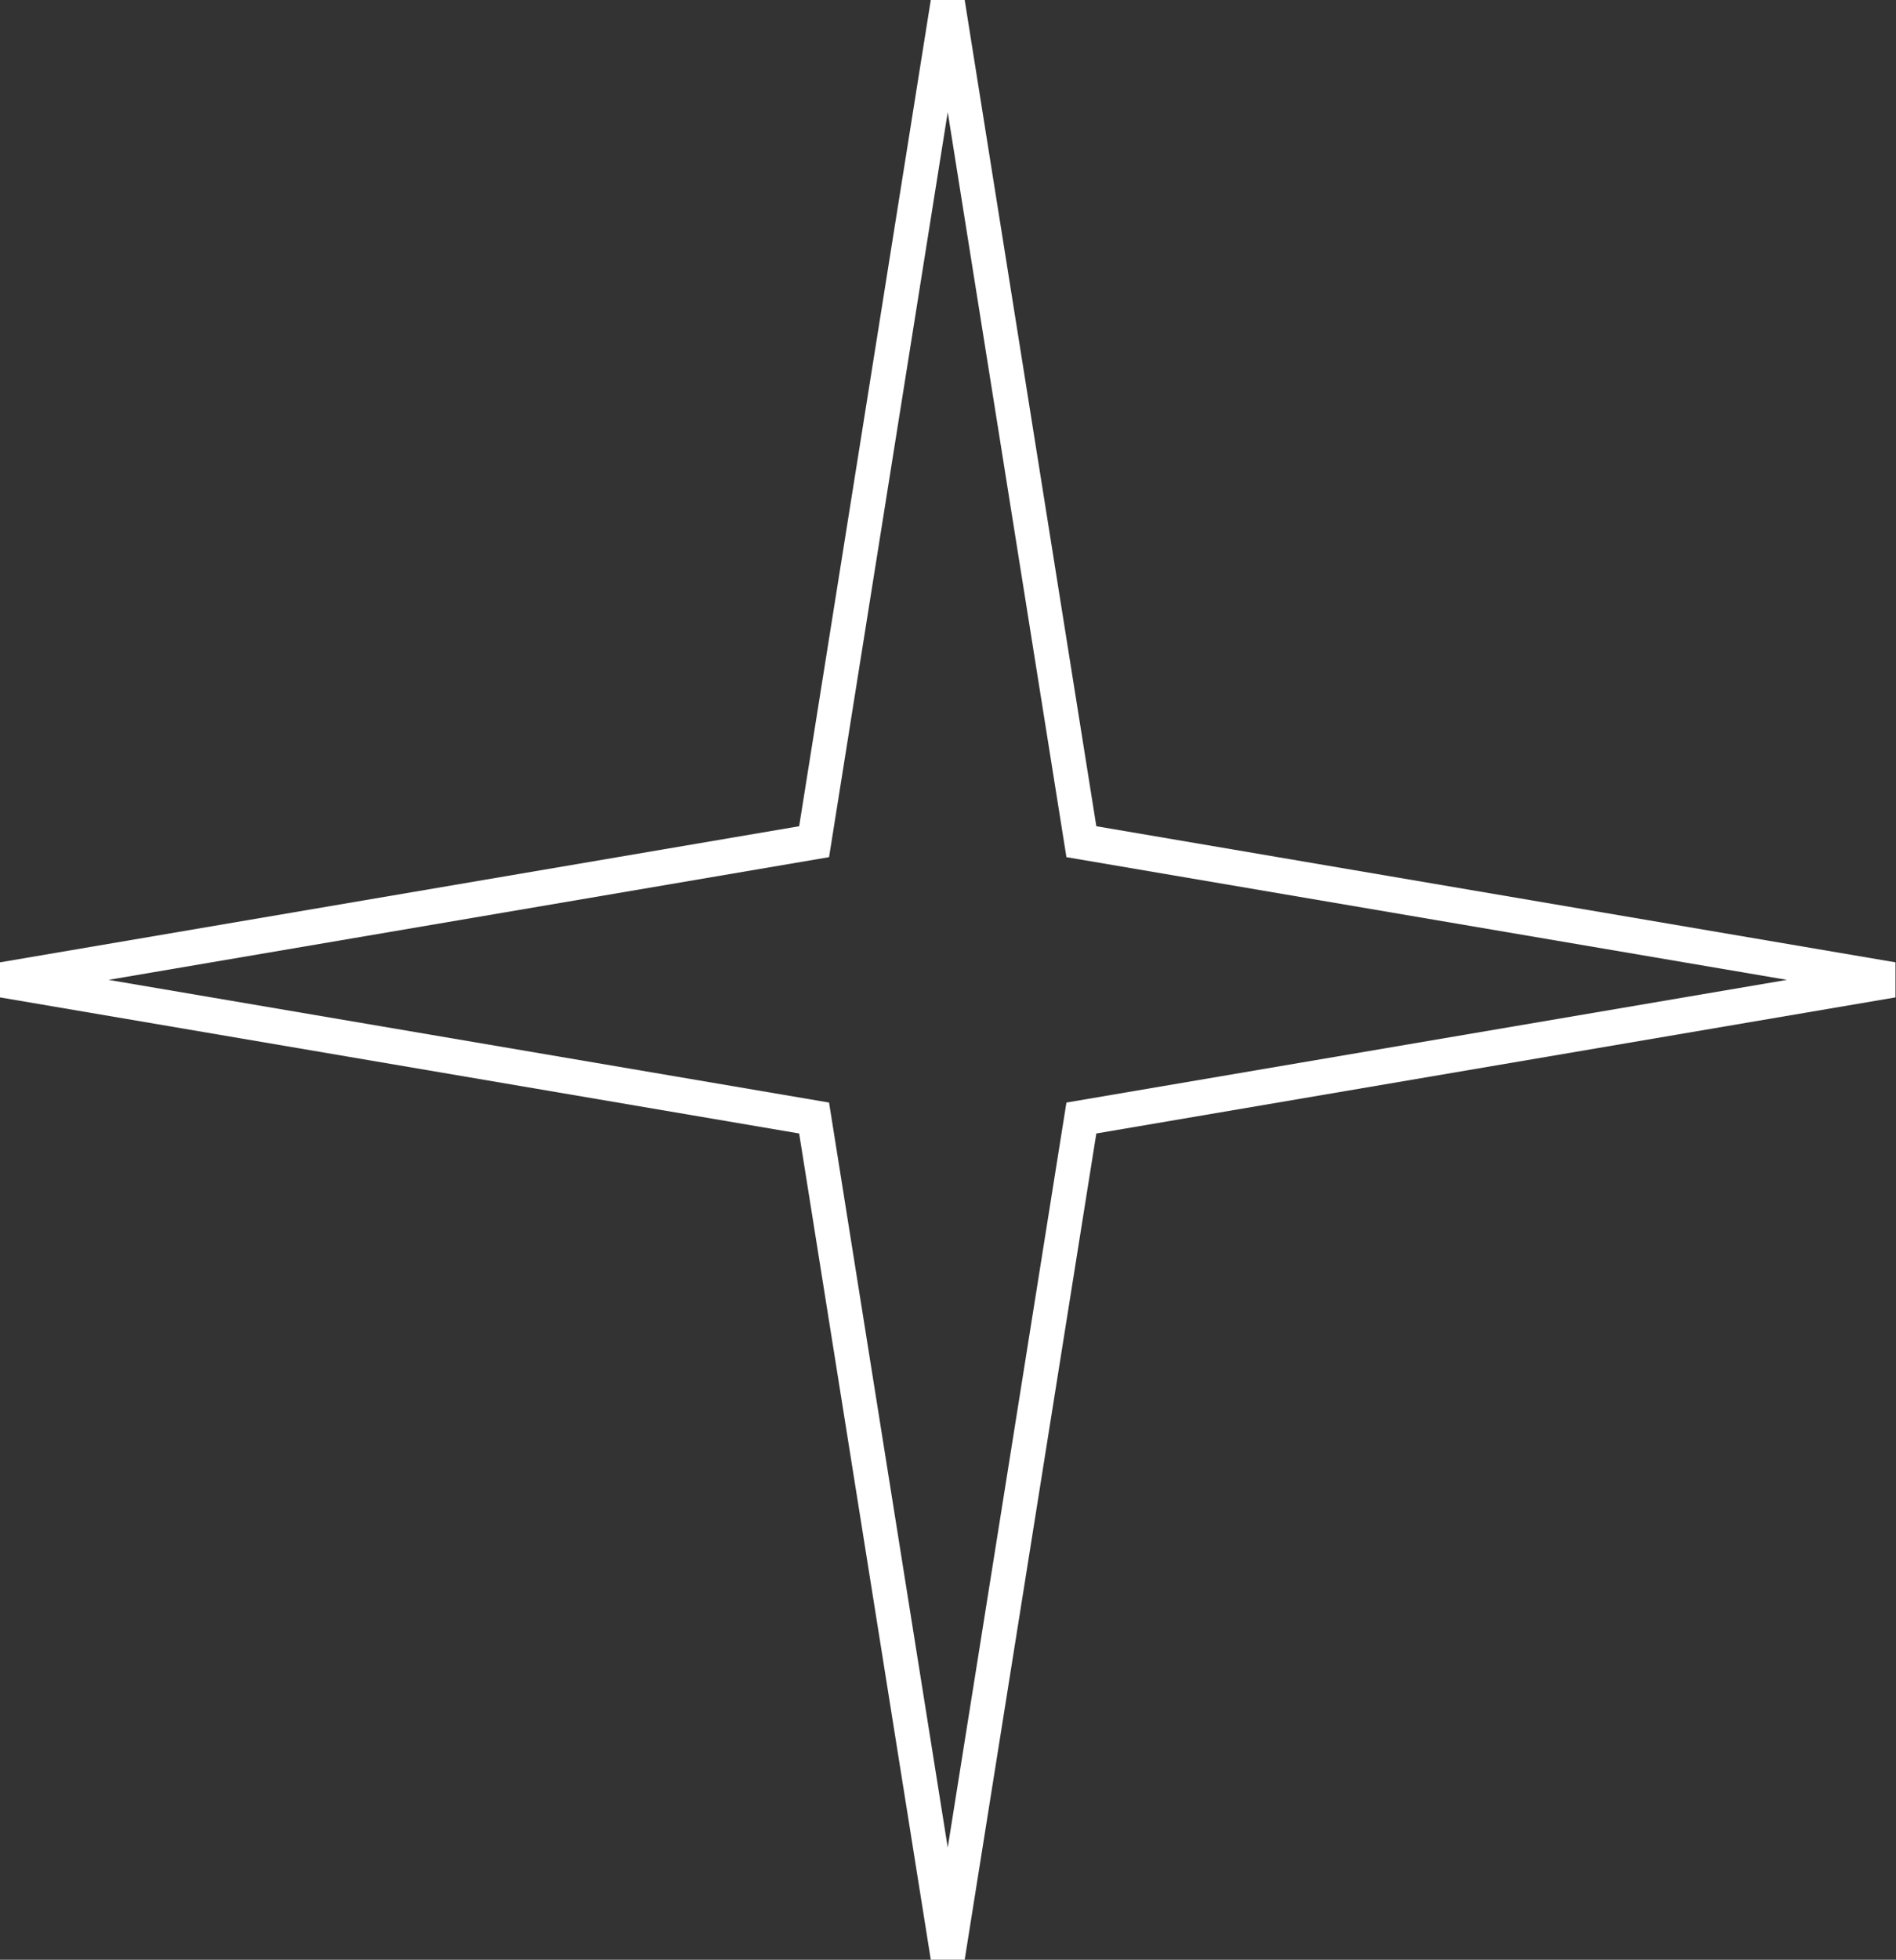
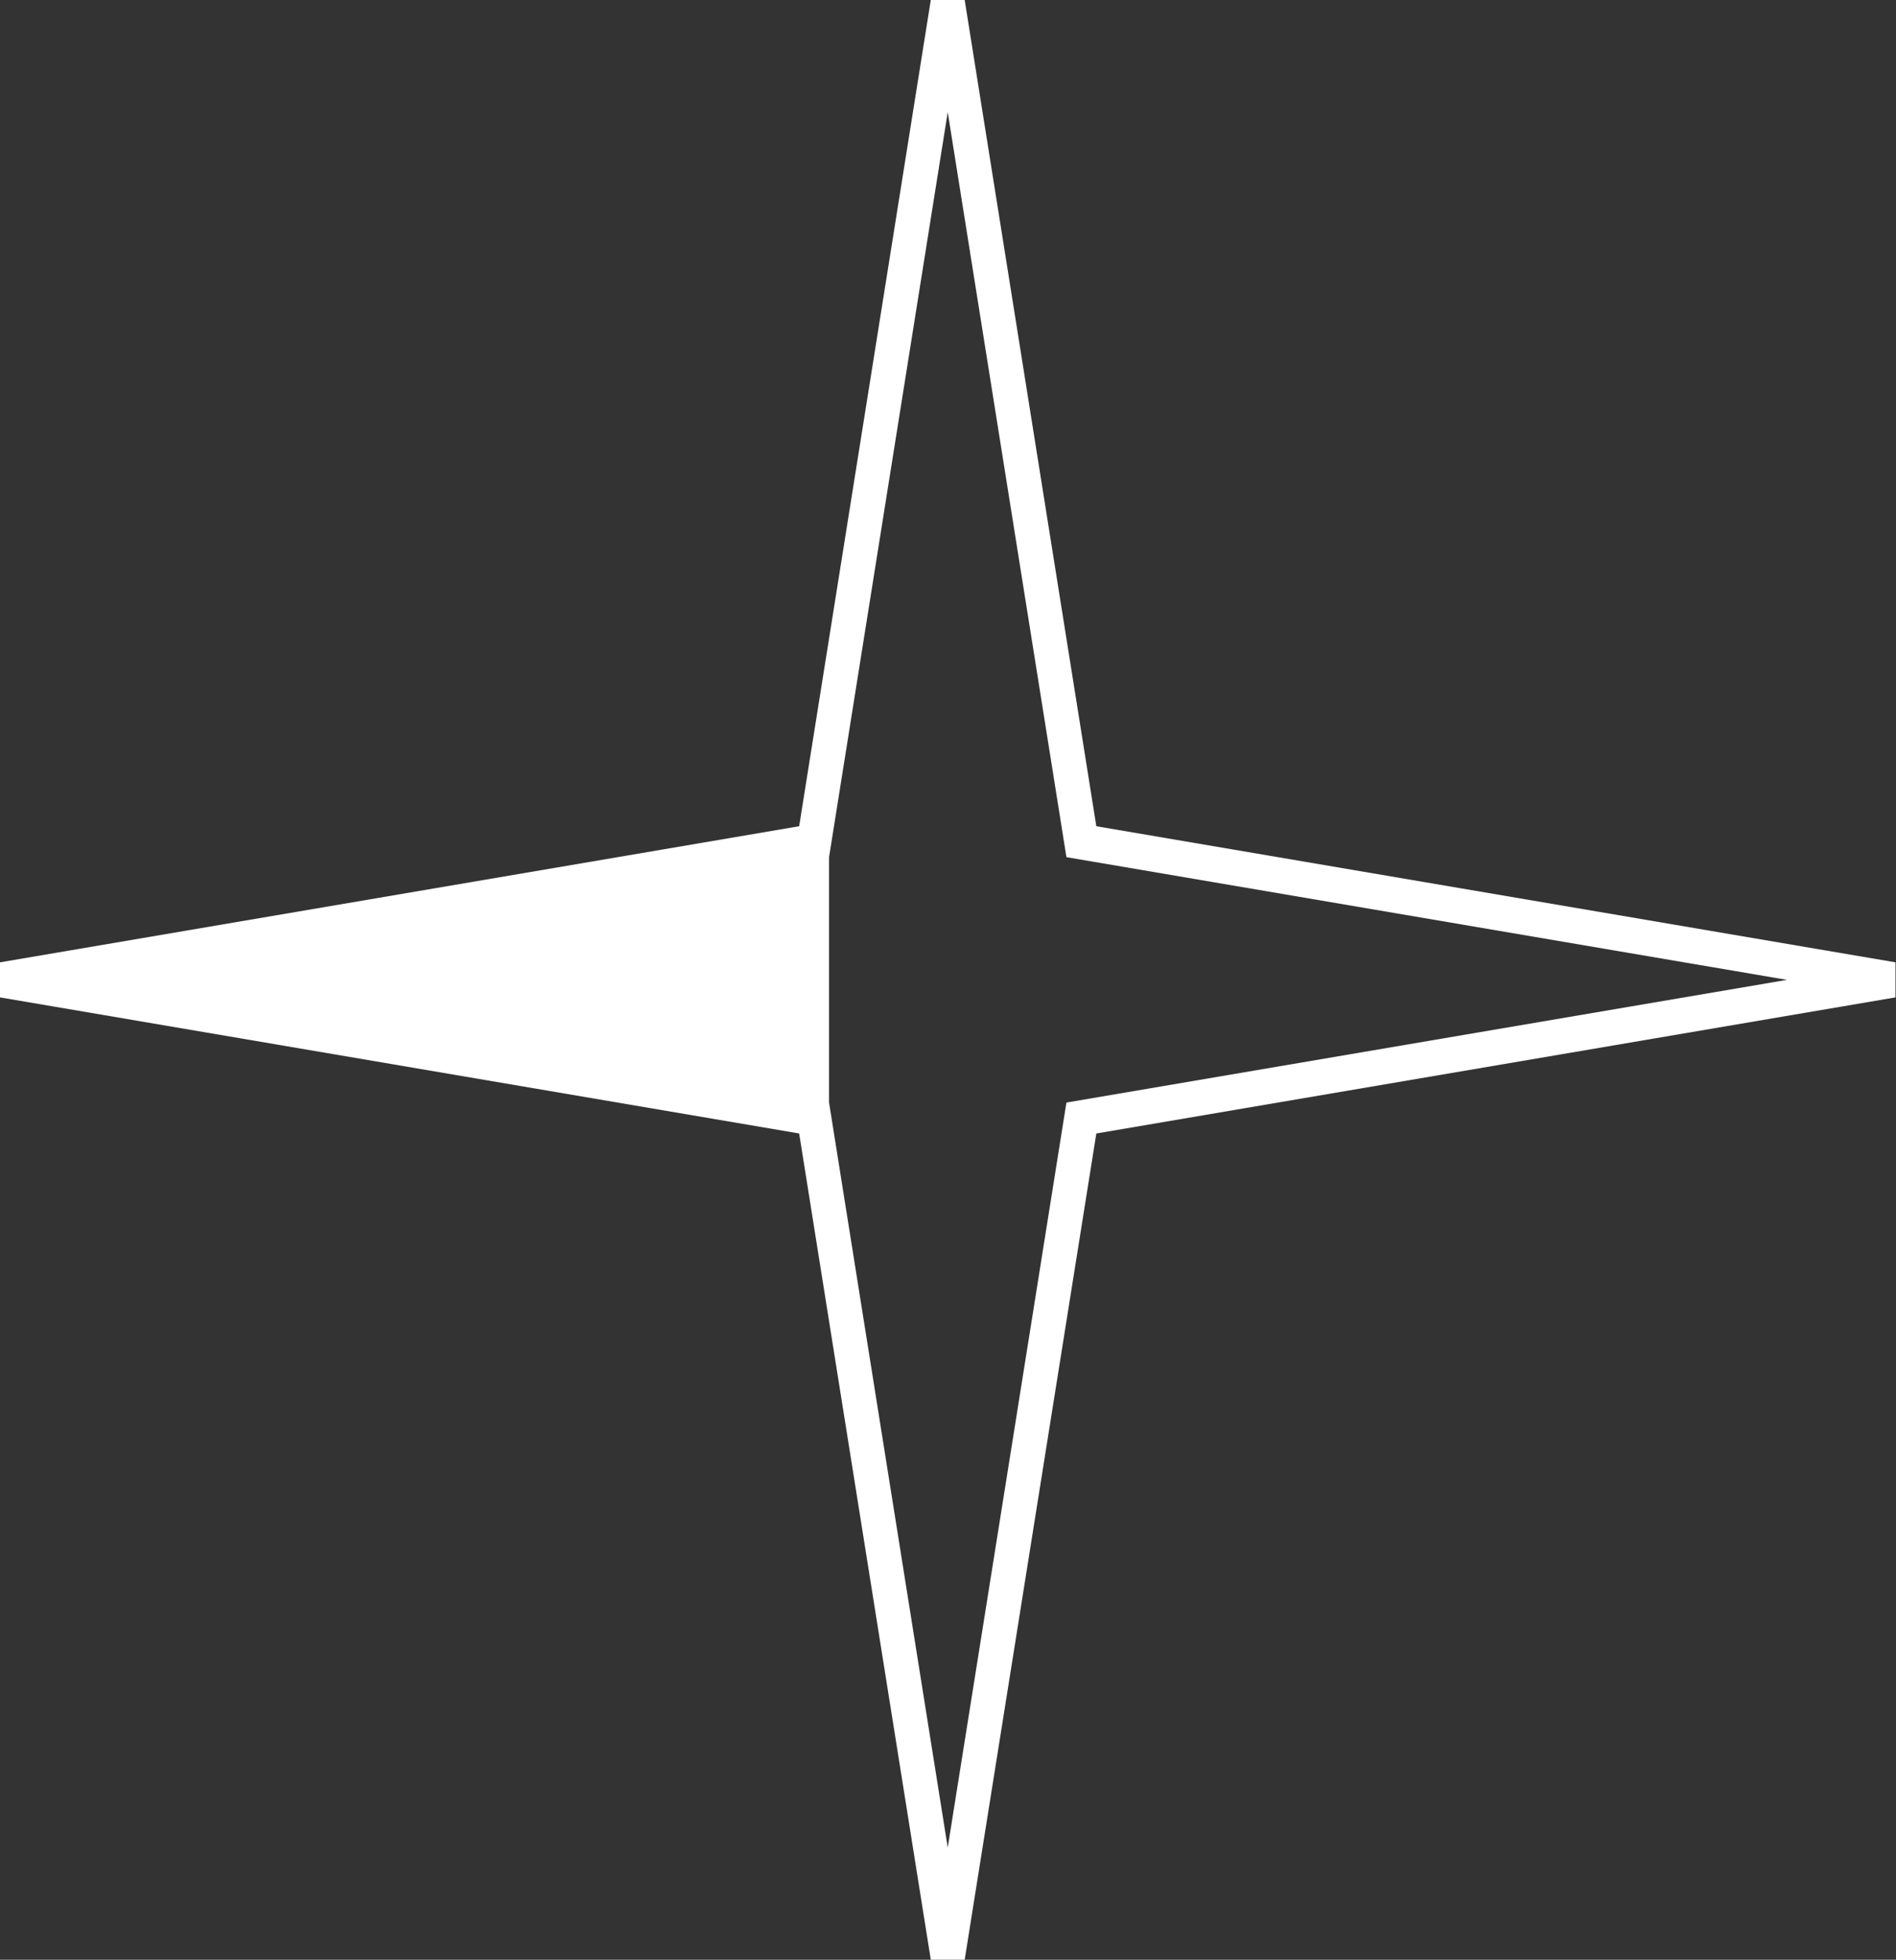
<svg xmlns="http://www.w3.org/2000/svg" width="121" height="125" viewBox="0 0 121 125" fill="none">
  <rect x="0" y="0" width="121" height="125" fill="#333333" stroke="none" />
-   <path fill-rule="evenodd" clip-rule="evenodd" d="M60.483 7.155L52.909 54.673L6.925 62.5L52.909 70.326L60.483 117.844L68.058 70.326L114.042 62.5L68.058 54.673L60.483 7.155ZM51.001 52.701L59.402 0H61.565L69.966 52.701L120.967 61.382V63.618L69.966 72.298L61.565 124.999H59.402L51.001 72.298L0 63.618V61.382L51.001 52.701Z" fill="white" />
+   <path fill-rule="evenodd" clip-rule="evenodd" d="M60.483 7.155L52.909 54.673L52.909 70.326L60.483 117.844L68.058 70.326L114.042 62.5L68.058 54.673L60.483 7.155ZM51.001 52.701L59.402 0H61.565L69.966 52.701L120.967 61.382V63.618L69.966 72.298L61.565 124.999H59.402L51.001 72.298L0 63.618V61.382L51.001 52.701Z" fill="white" />
</svg>